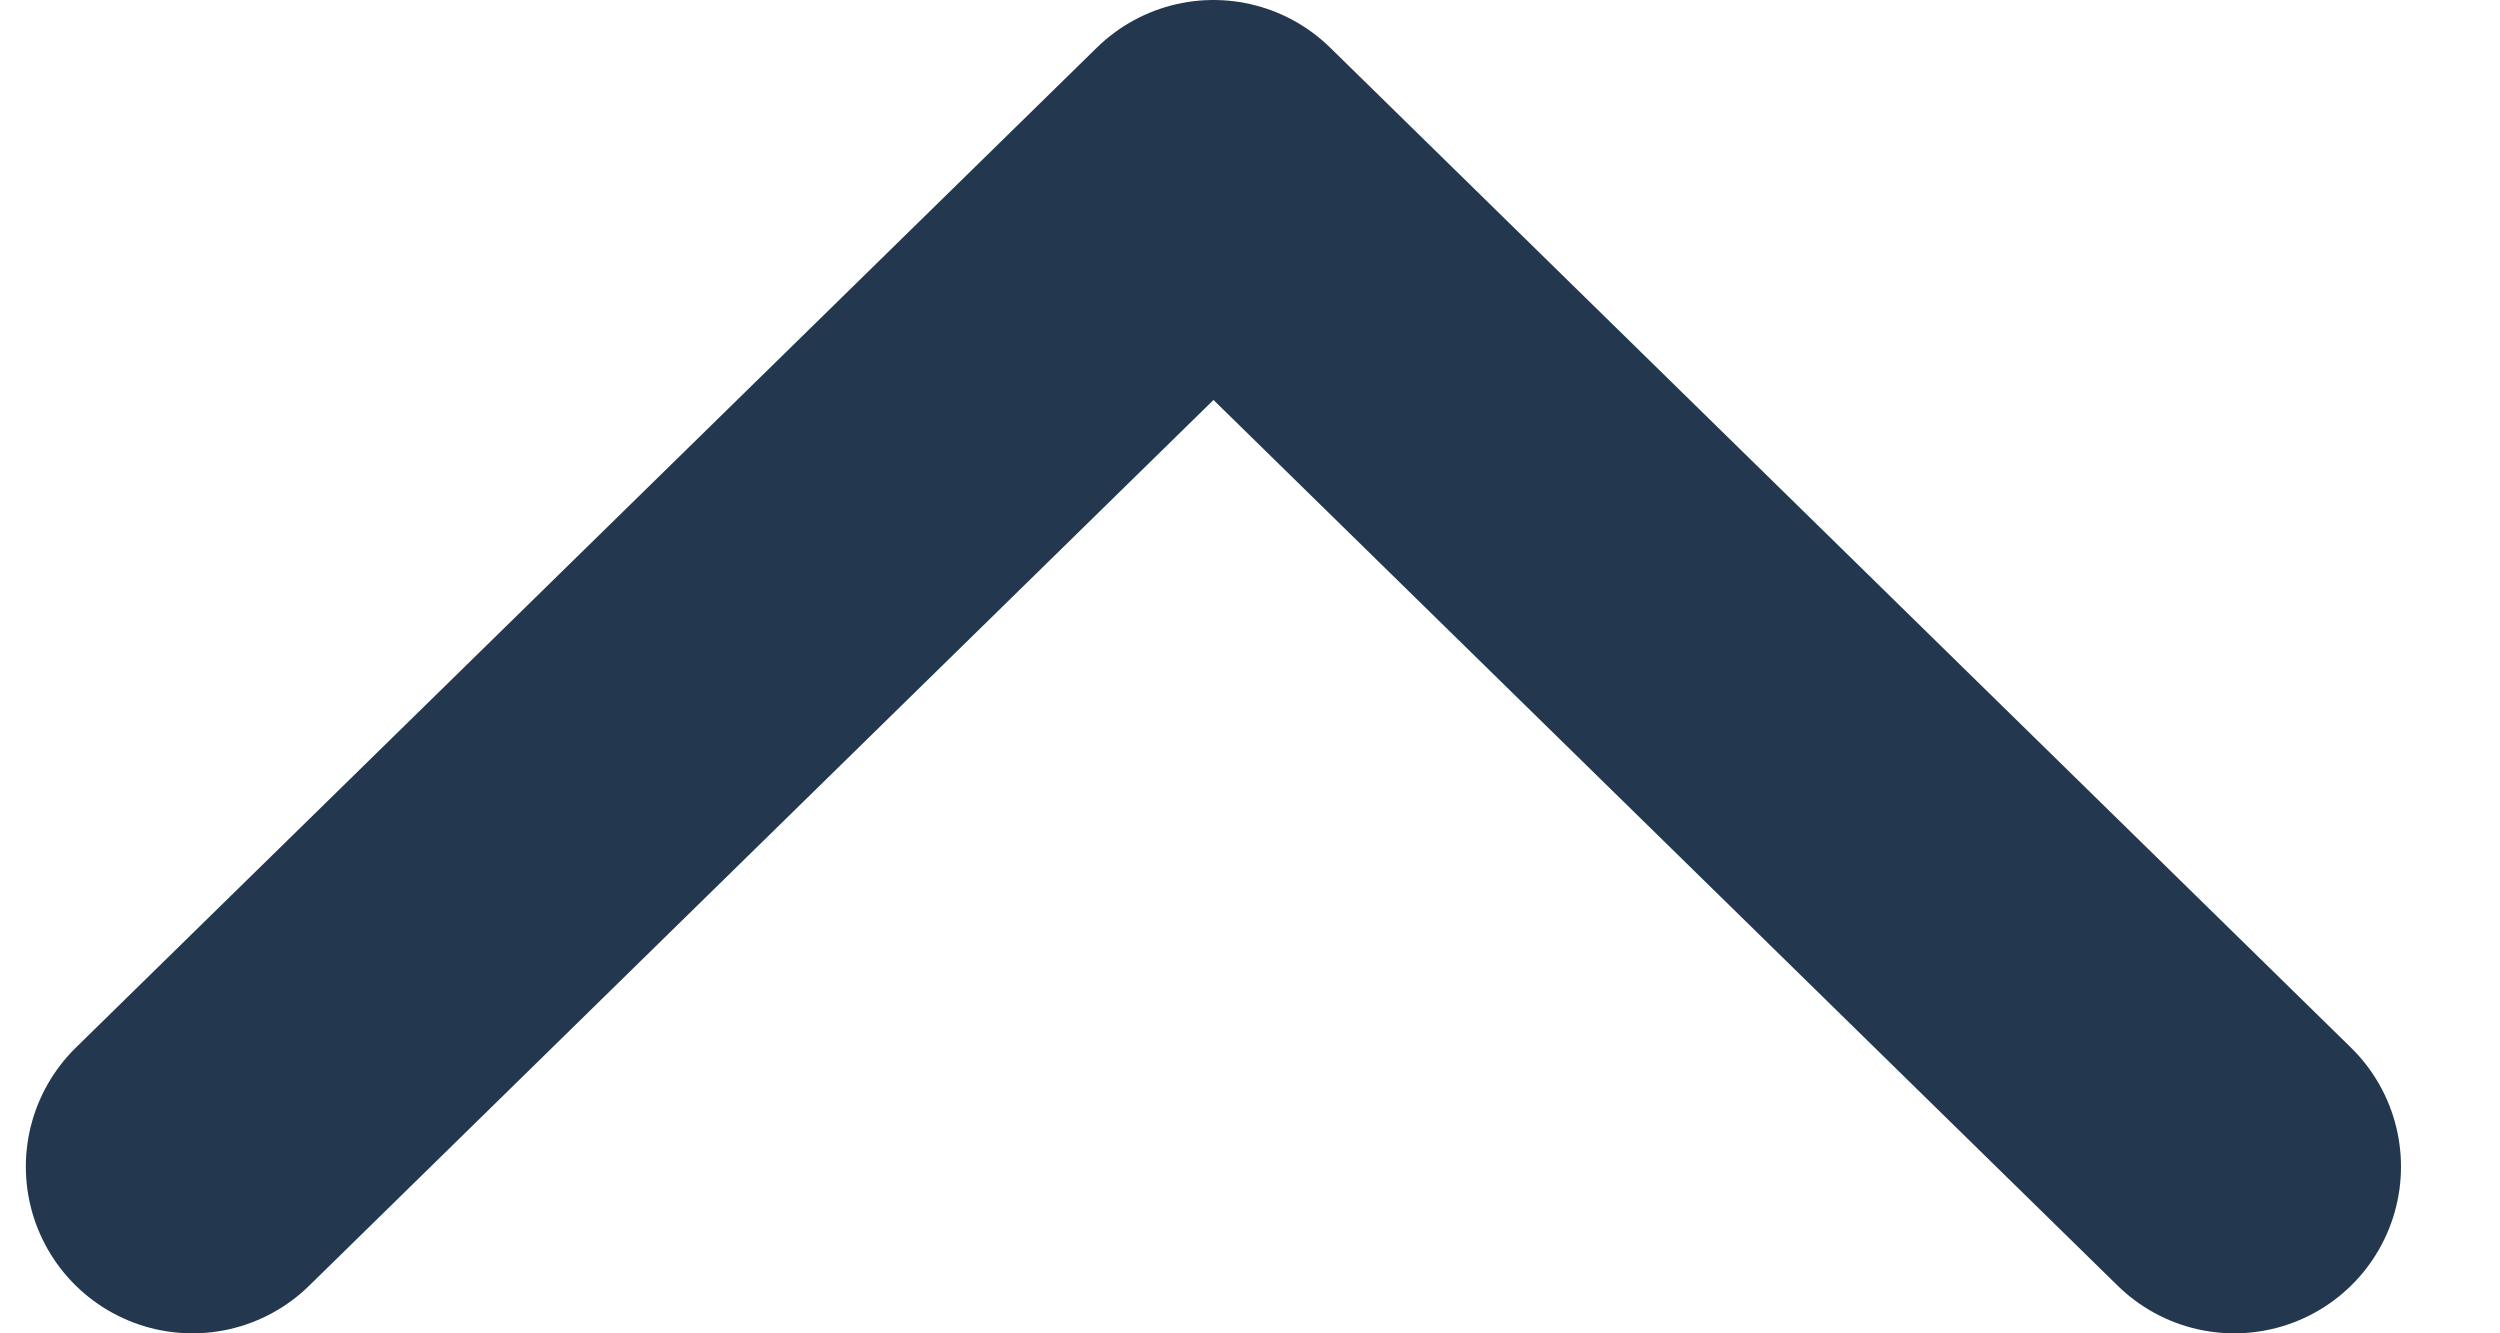
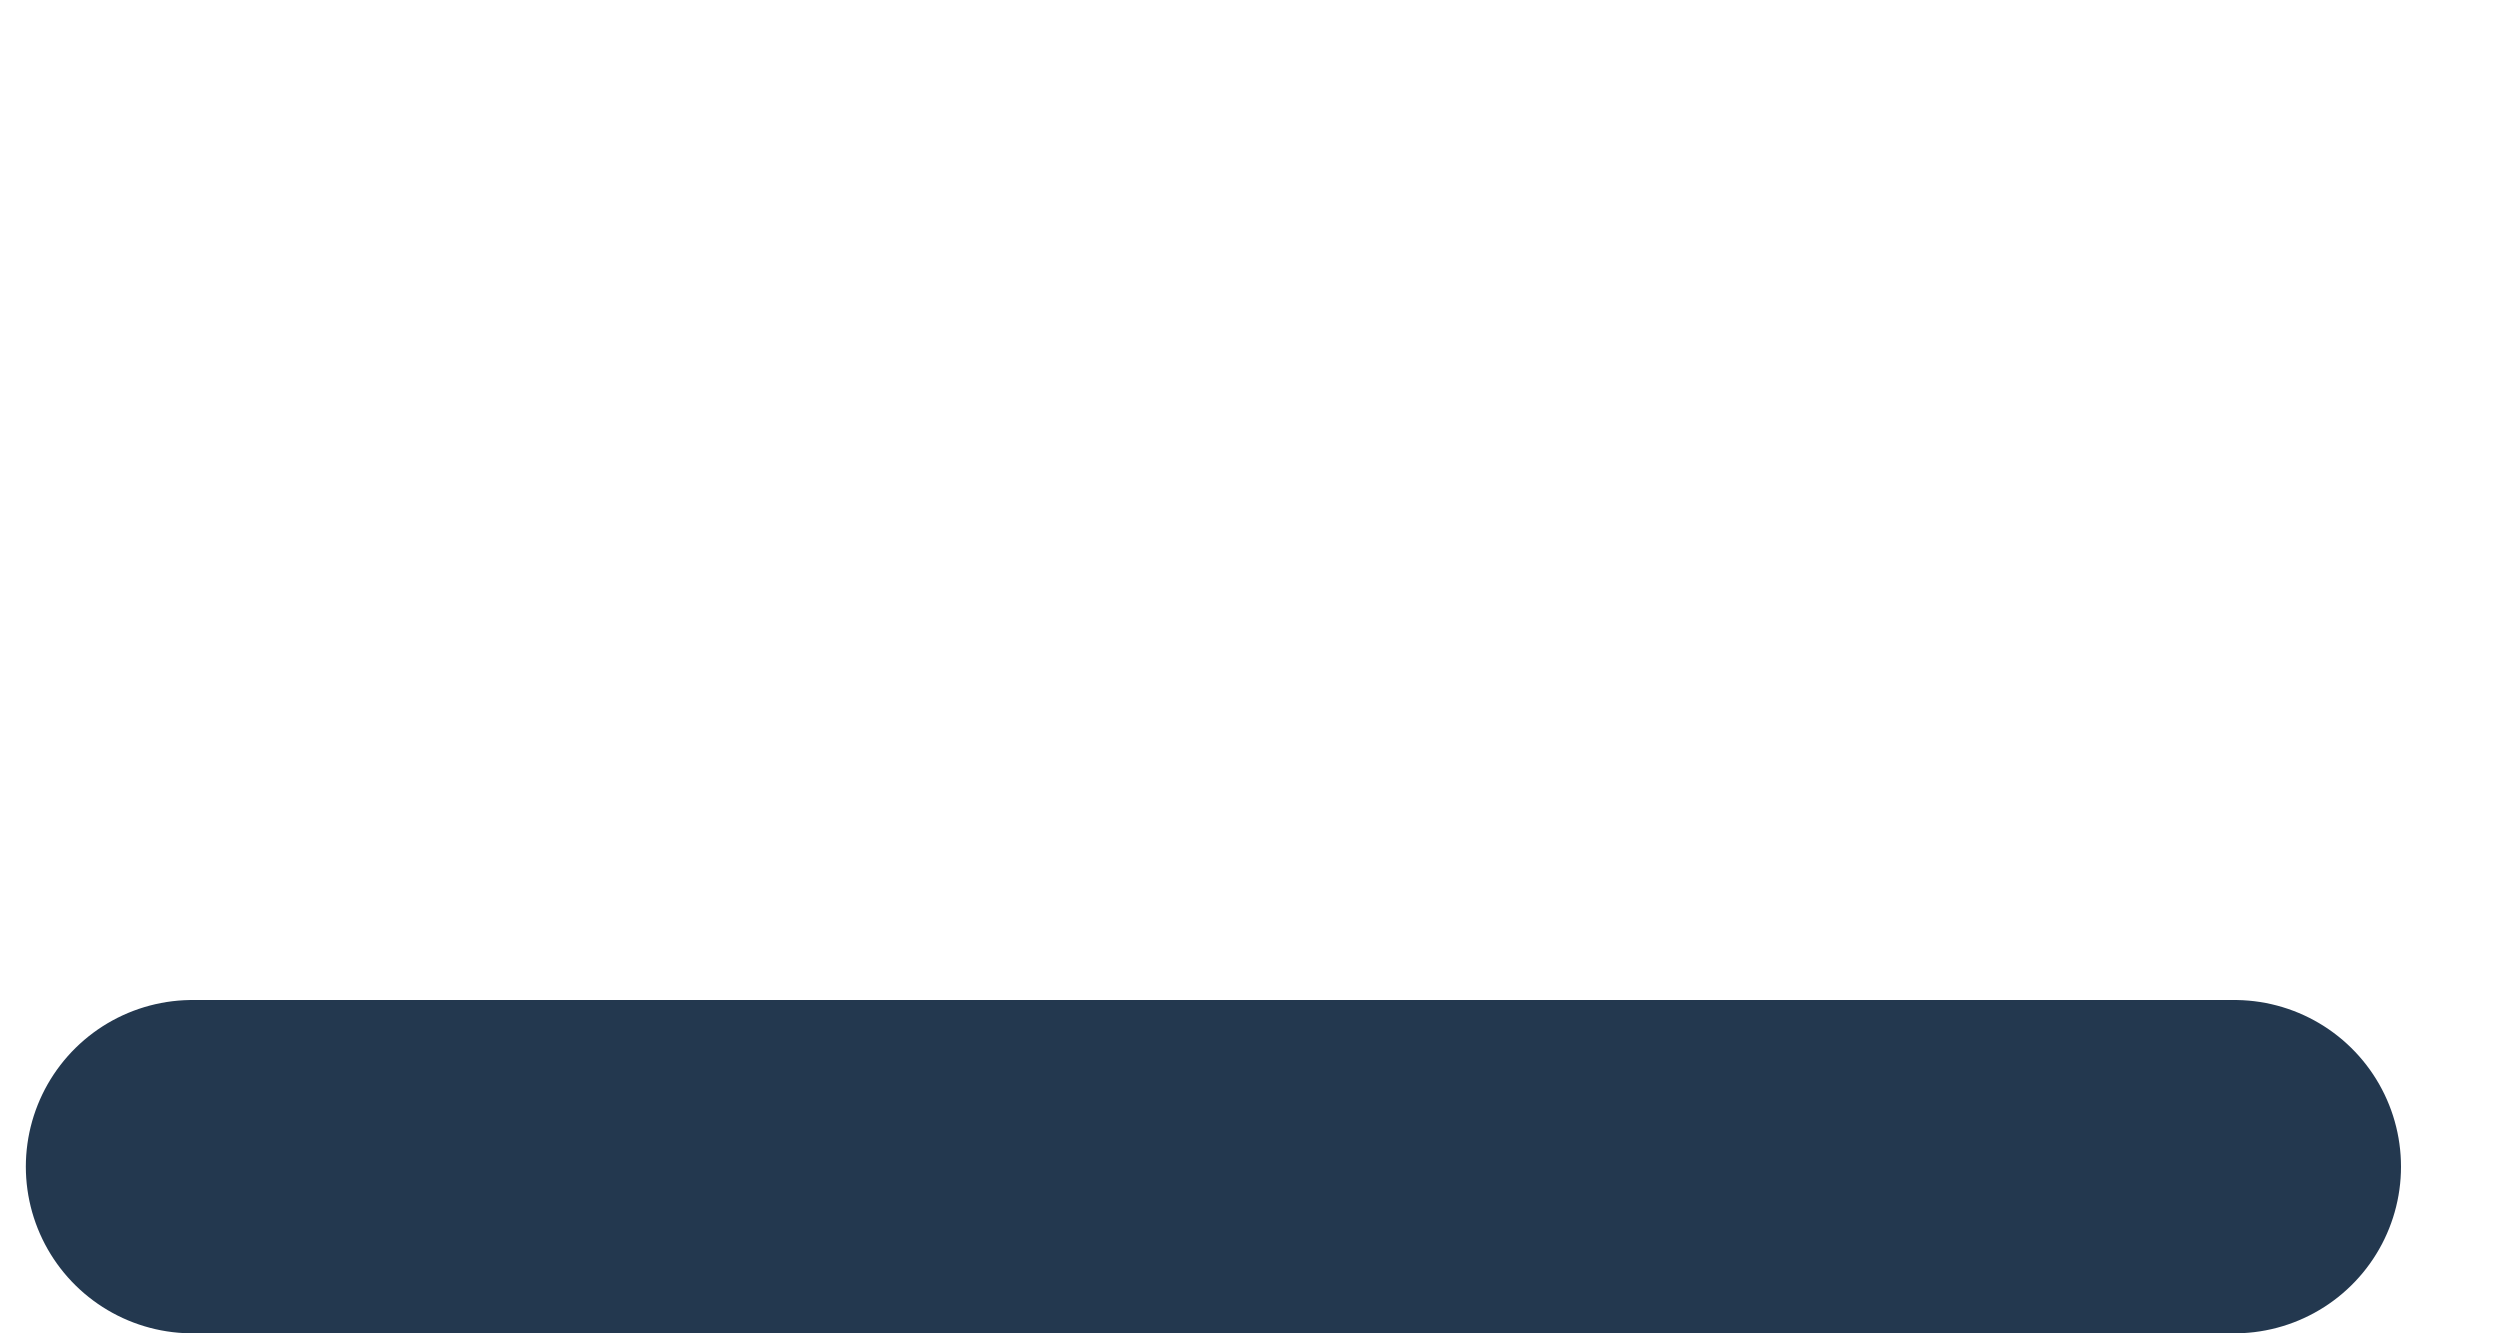
<svg xmlns="http://www.w3.org/2000/svg" width="15" height="8" viewBox="0 0 15 8" fill="none">
-   <path d="M1.155 7L7.281 1L13.406 7" stroke="#23384F" stroke-width="2" stroke-linecap="round" stroke-linejoin="round" />
+   <path d="M1.155 7L13.406 7" stroke="#23384F" stroke-width="2" stroke-linecap="round" stroke-linejoin="round" />
</svg>